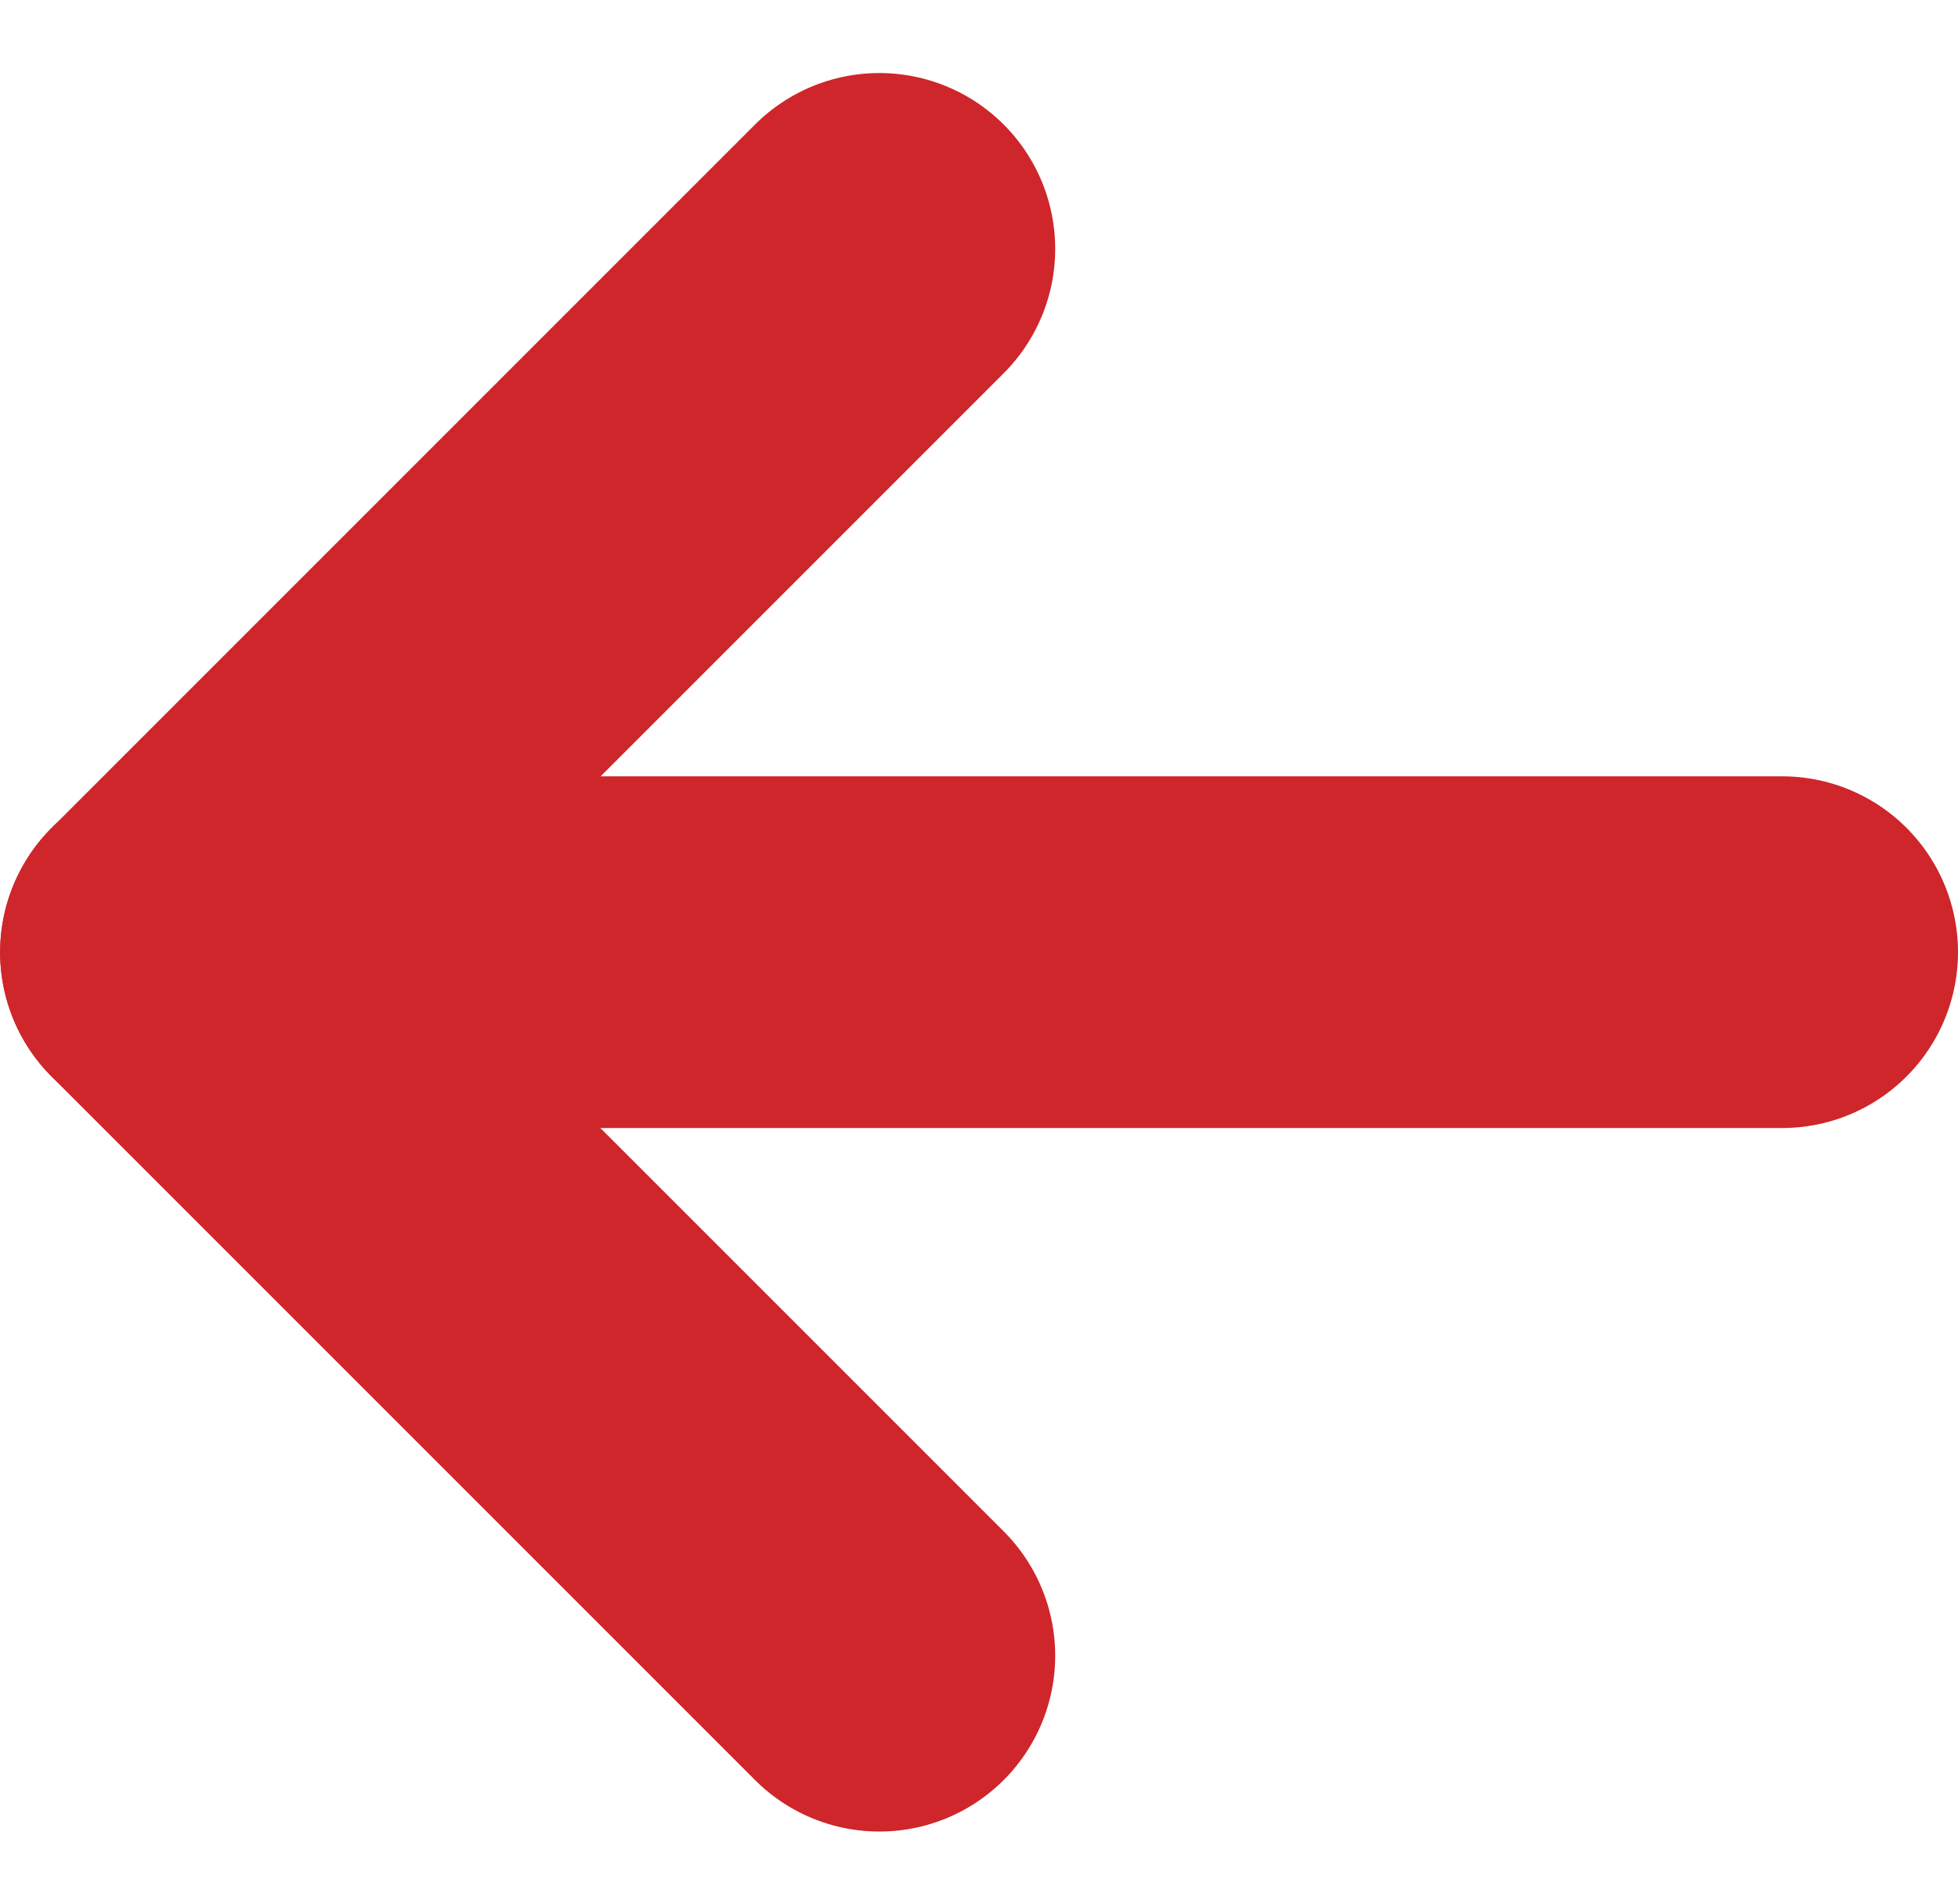
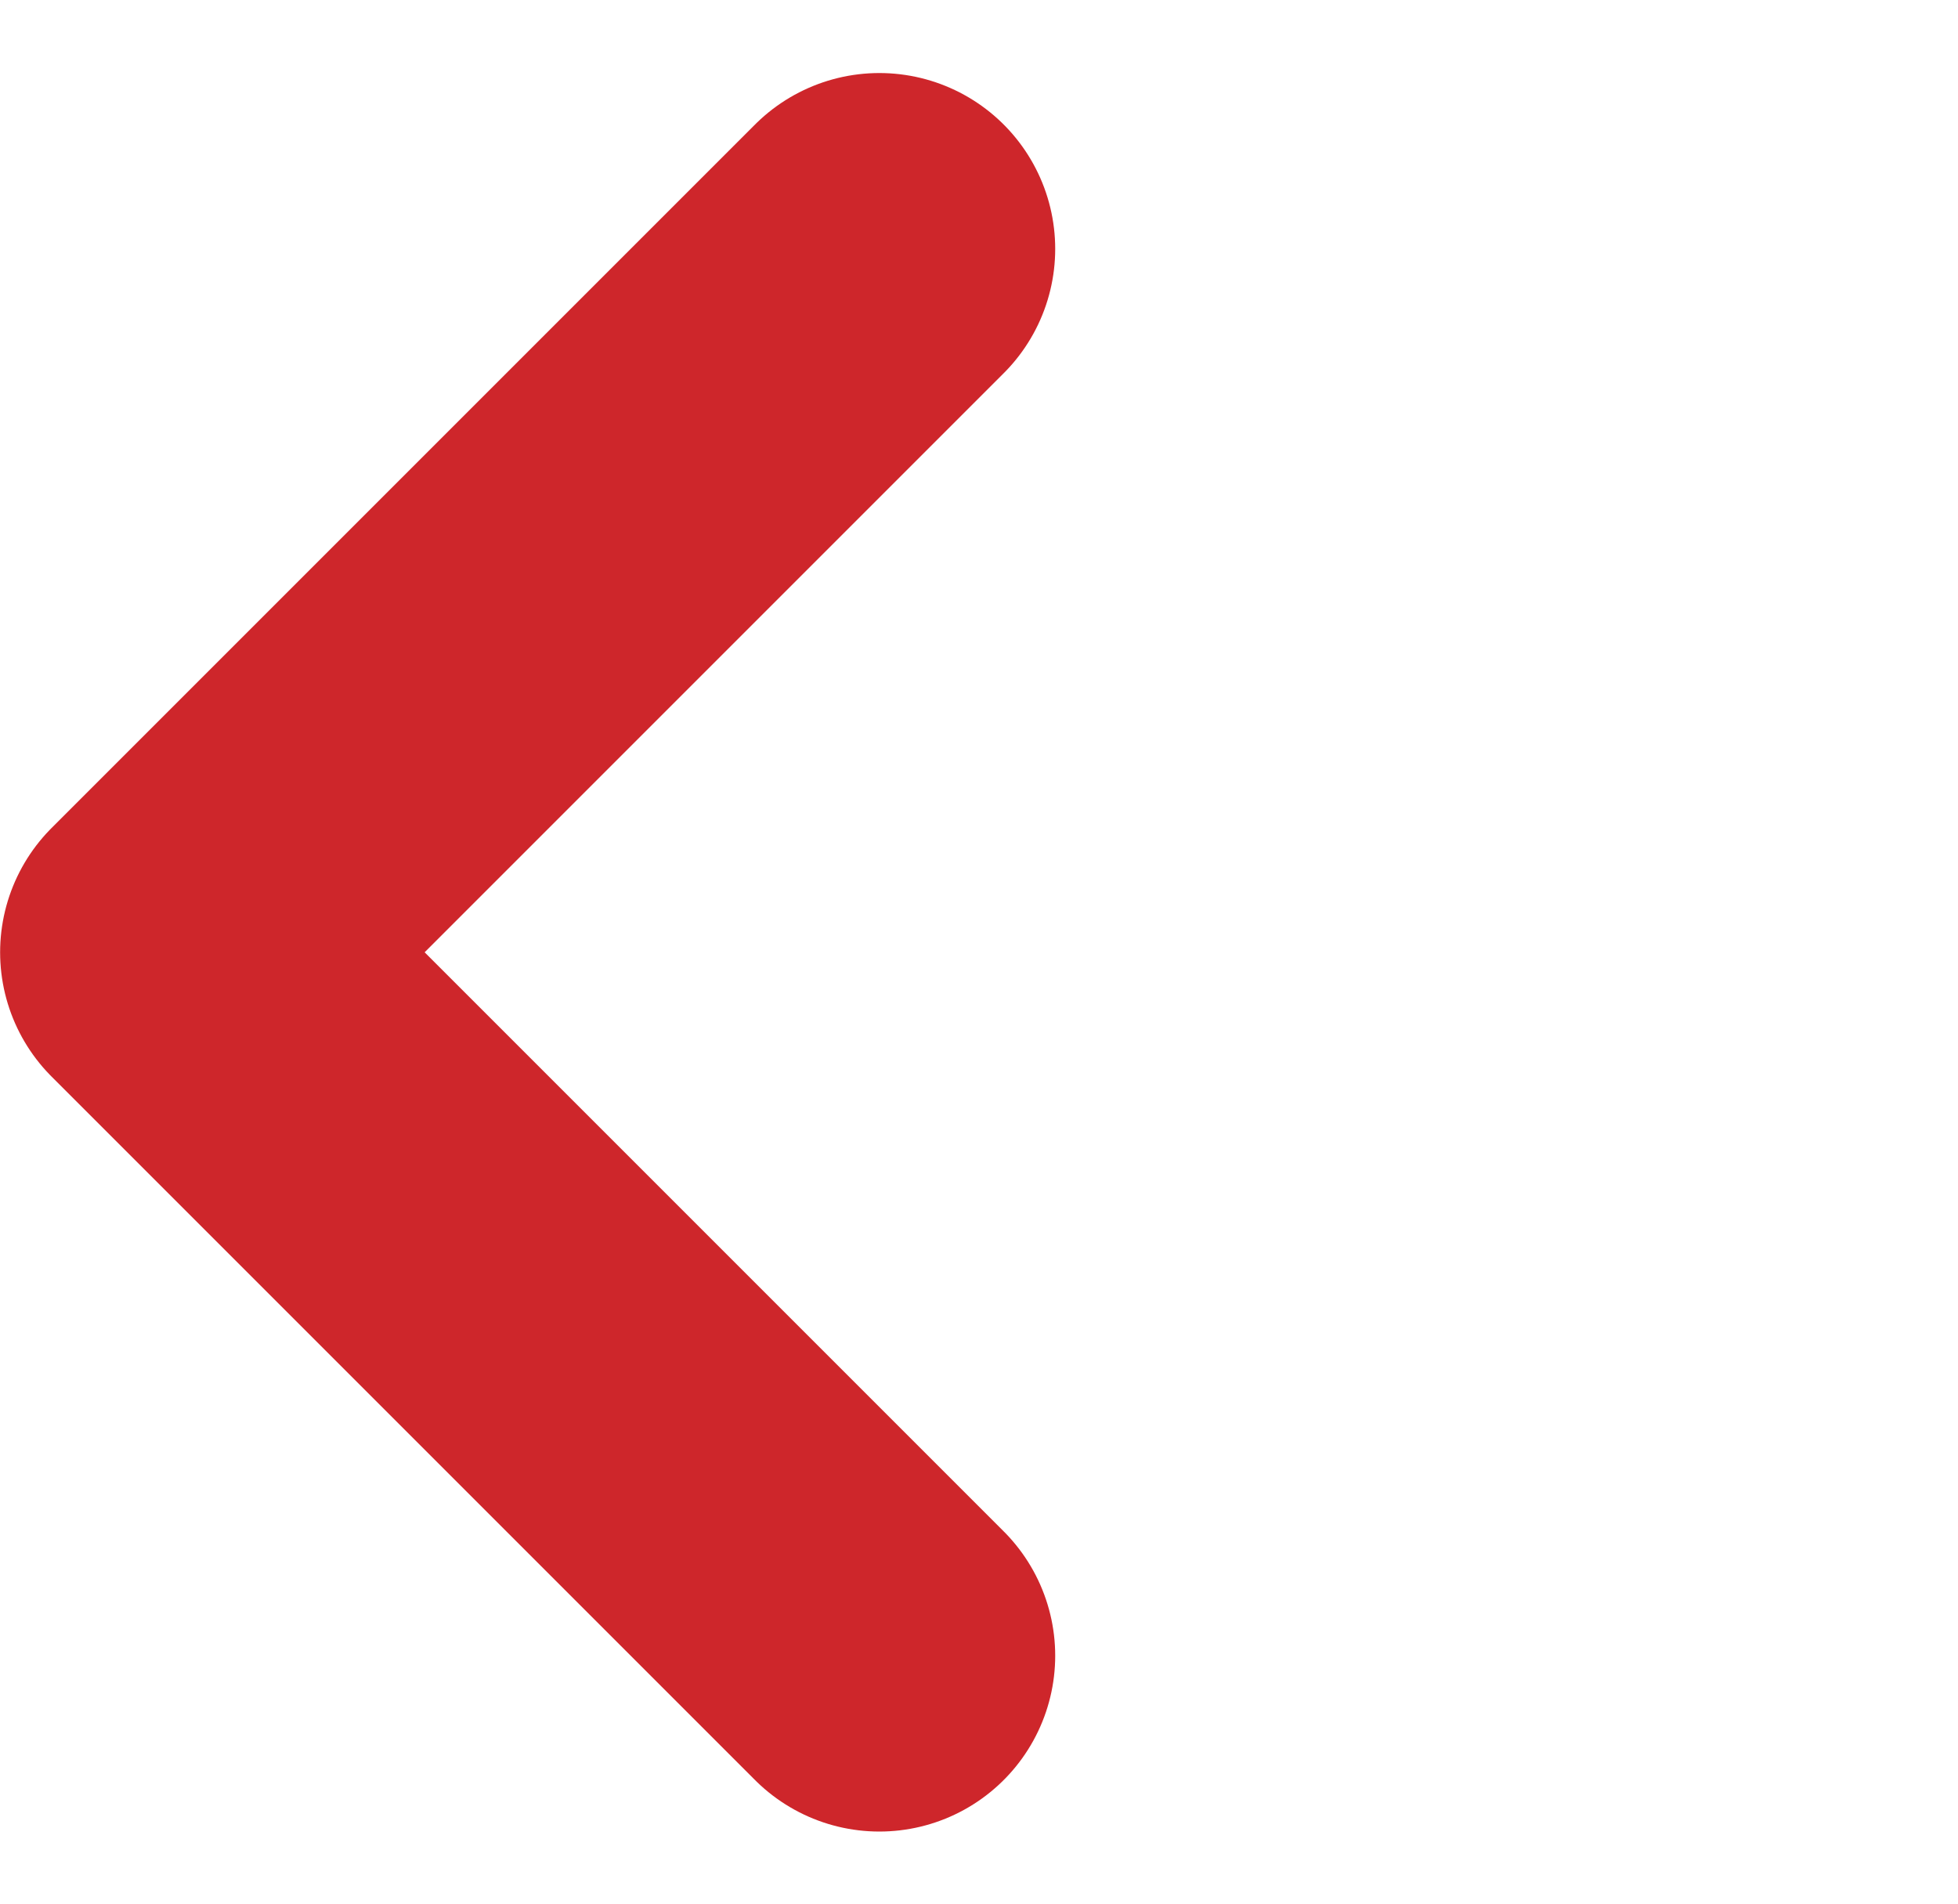
<svg xmlns="http://www.w3.org/2000/svg" viewBox="0 0 16.702 16.244" height="16.244" width="16.702">
  <g transform="matrix(-1 0 0 -1 16.702 16.244)">
    <g transform="translate(0.851 1.472)">
      <path d="M70.718,5.5l6,6-6,6" transform="translate(-62.368 -4.851)" fill="none" stroke="#ce262b" stroke-linecap="round" stroke-linejoin="round" stroke-width="3" />
-       <line x2="13.701" transform="translate(0.649 6.65)" fill="none" stroke="#ce262b" stroke-linecap="round" stroke-linejoin="round" stroke-width="3" />
    </g>
  </g>
</svg>